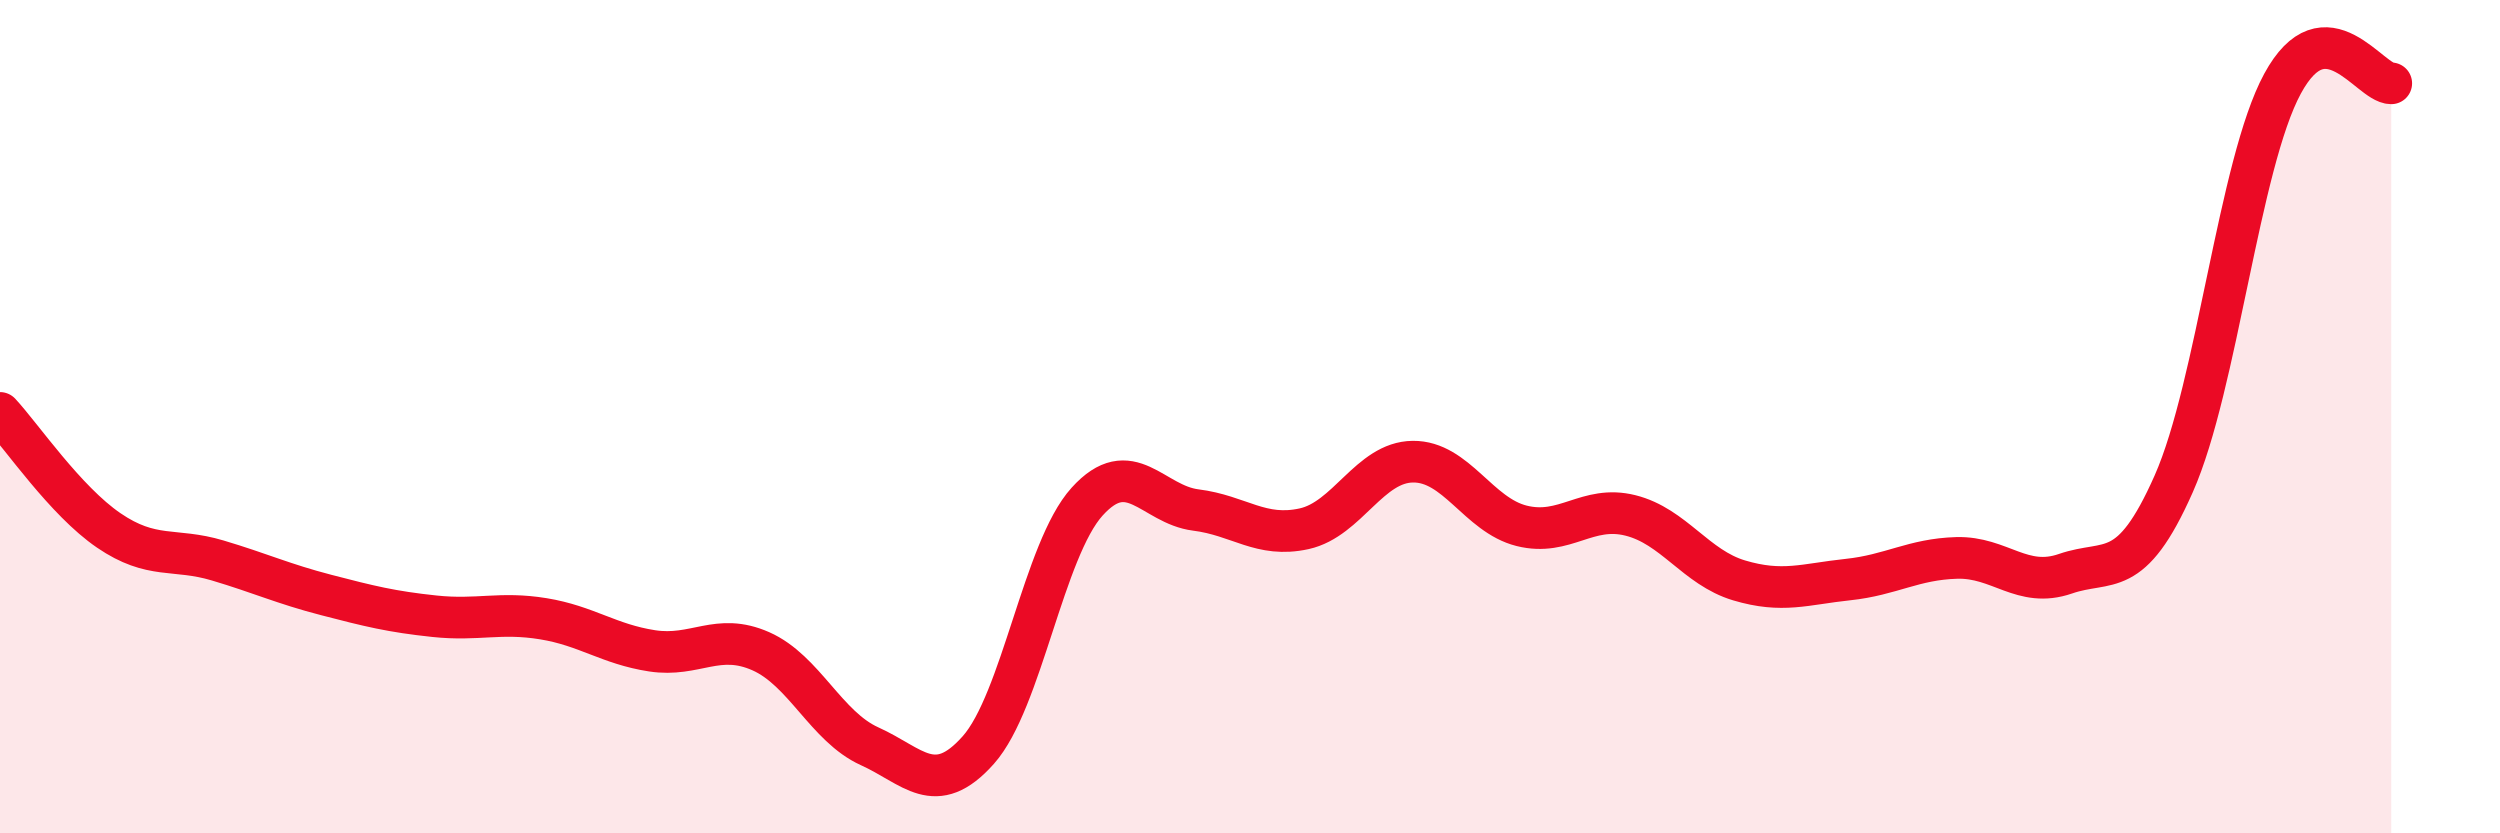
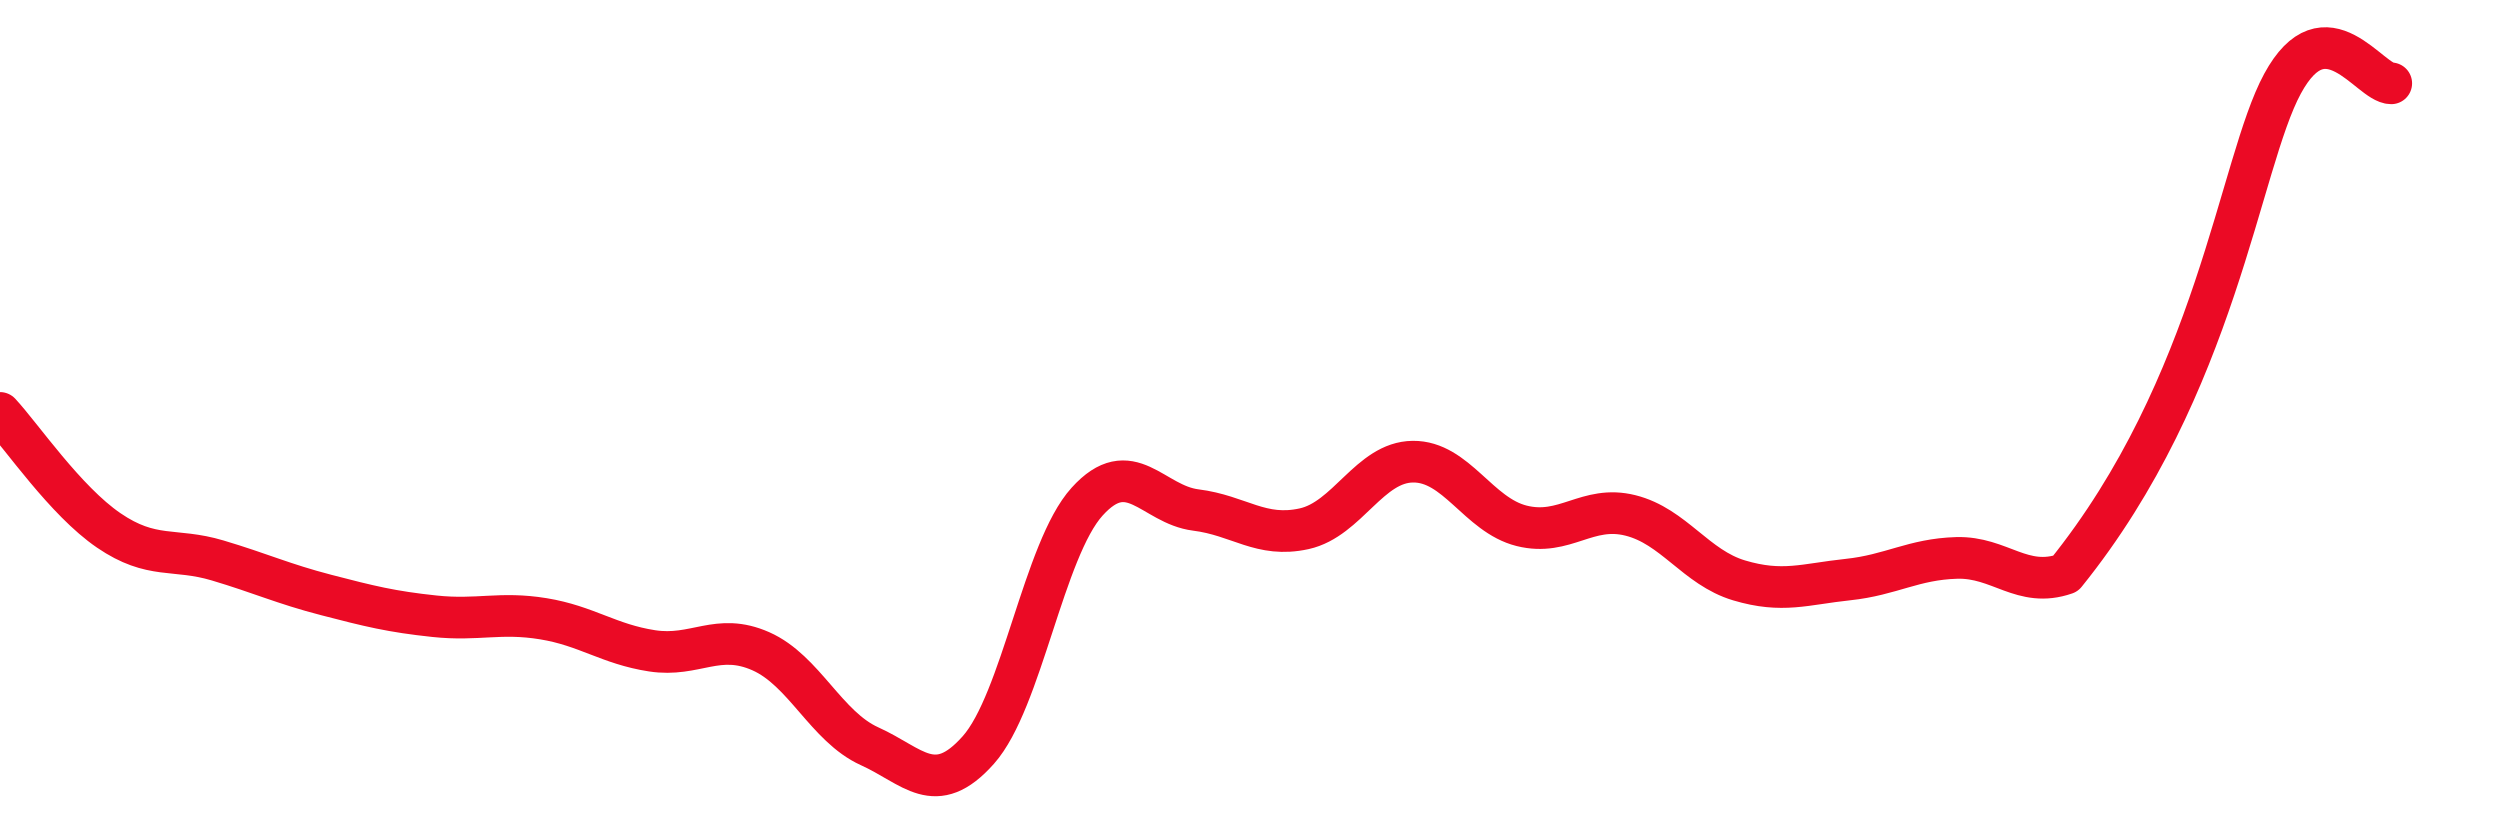
<svg xmlns="http://www.w3.org/2000/svg" width="60" height="20" viewBox="0 0 60 20">
-   <path d="M 0,9.91 C 0.52,10.47 1.57,12.02 2.61,12.73 C 3.65,13.44 4.18,13.14 5.22,13.45 C 6.26,13.76 6.79,14.01 7.83,14.28 C 8.87,14.55 9.39,14.68 10.43,14.79 C 11.47,14.9 12,14.68 13.04,14.85 C 14.08,15.02 14.61,15.46 15.65,15.62 C 16.69,15.78 17.22,15.17 18.26,15.63 C 19.3,16.09 19.83,17.44 20.87,17.91 C 21.91,18.38 22.44,19.17 23.48,18 C 24.52,16.83 25.05,13.19 26.09,12.04 C 27.13,10.89 27.66,12.11 28.7,12.24 C 29.74,12.37 30.26,12.92 31.3,12.69 C 32.34,12.46 32.87,11.09 33.91,11.08 C 34.95,11.07 35.48,12.36 36.52,12.62 C 37.56,12.88 38.09,12.11 39.13,12.37 C 40.17,12.63 40.7,13.62 41.74,13.93 C 42.78,14.24 43.31,14.02 44.35,13.91 C 45.39,13.8 45.92,13.42 46.96,13.39 C 48,13.36 48.53,14.13 49.57,13.77 C 50.61,13.41 51.13,13.96 52.17,11.61 C 53.21,9.26 53.74,3.93 54.78,2.01 C 55.82,0.09 56.87,2 57.39,2L57.39 20L0 20Z" fill="#EB0A25" opacity="0.1" stroke-linecap="round" stroke-linejoin="round" />
-   <path d="M 0,9.91 C 0.52,10.47 1.57,12.02 2.61,12.73 C 3.65,13.44 4.18,13.14 5.22,13.45 C 6.26,13.76 6.79,14.01 7.83,14.28 C 8.87,14.55 9.39,14.68 10.43,14.79 C 11.47,14.9 12,14.68 13.04,14.85 C 14.08,15.02 14.61,15.46 15.65,15.62 C 16.69,15.78 17.22,15.17 18.26,15.63 C 19.3,16.09 19.83,17.44 20.87,17.91 C 21.91,18.38 22.44,19.17 23.48,18 C 24.52,16.83 25.05,13.19 26.09,12.04 C 27.13,10.89 27.66,12.11 28.7,12.24 C 29.74,12.37 30.26,12.92 31.3,12.69 C 32.34,12.46 32.87,11.09 33.91,11.08 C 34.95,11.07 35.48,12.36 36.52,12.62 C 37.56,12.88 38.09,12.11 39.13,12.37 C 40.17,12.63 40.7,13.62 41.74,13.93 C 42.78,14.24 43.31,14.02 44.35,13.91 C 45.39,13.8 45.92,13.42 46.96,13.39 C 48,13.36 48.53,14.13 49.57,13.77 C 50.61,13.41 51.13,13.96 52.17,11.61 C 53.21,9.26 53.74,3.93 54.78,2.01 C 55.82,0.09 56.87,2 57.39,2" stroke="#EB0A25" stroke-width="1" fill="none" stroke-linecap="round" stroke-linejoin="round" />
+   <path d="M 0,9.91 C 0.52,10.47 1.57,12.02 2.61,12.73 C 3.65,13.44 4.18,13.14 5.22,13.45 C 6.26,13.76 6.79,14.01 7.83,14.28 C 8.87,14.55 9.39,14.68 10.43,14.79 C 11.47,14.9 12,14.68 13.04,14.85 C 14.08,15.02 14.61,15.46 15.65,15.62 C 16.69,15.78 17.22,15.17 18.26,15.63 C 19.3,16.09 19.83,17.44 20.87,17.91 C 21.91,18.38 22.44,19.17 23.48,18 C 24.52,16.83 25.05,13.19 26.09,12.04 C 27.13,10.89 27.66,12.11 28.7,12.24 C 29.74,12.37 30.26,12.92 31.3,12.69 C 32.34,12.46 32.87,11.09 33.91,11.08 C 34.95,11.07 35.48,12.36 36.52,12.62 C 37.56,12.88 38.09,12.11 39.13,12.37 C 40.17,12.63 40.7,13.62 41.74,13.93 C 42.78,14.24 43.31,14.02 44.35,13.91 C 45.39,13.8 45.92,13.42 46.96,13.39 C 48,13.36 48.53,14.13 49.57,13.77 C 53.21,9.26 53.74,3.93 54.78,2.01 C 55.82,0.09 56.87,2 57.39,2" stroke="#EB0A25" stroke-width="1" fill="none" stroke-linecap="round" stroke-linejoin="round" />
</svg>